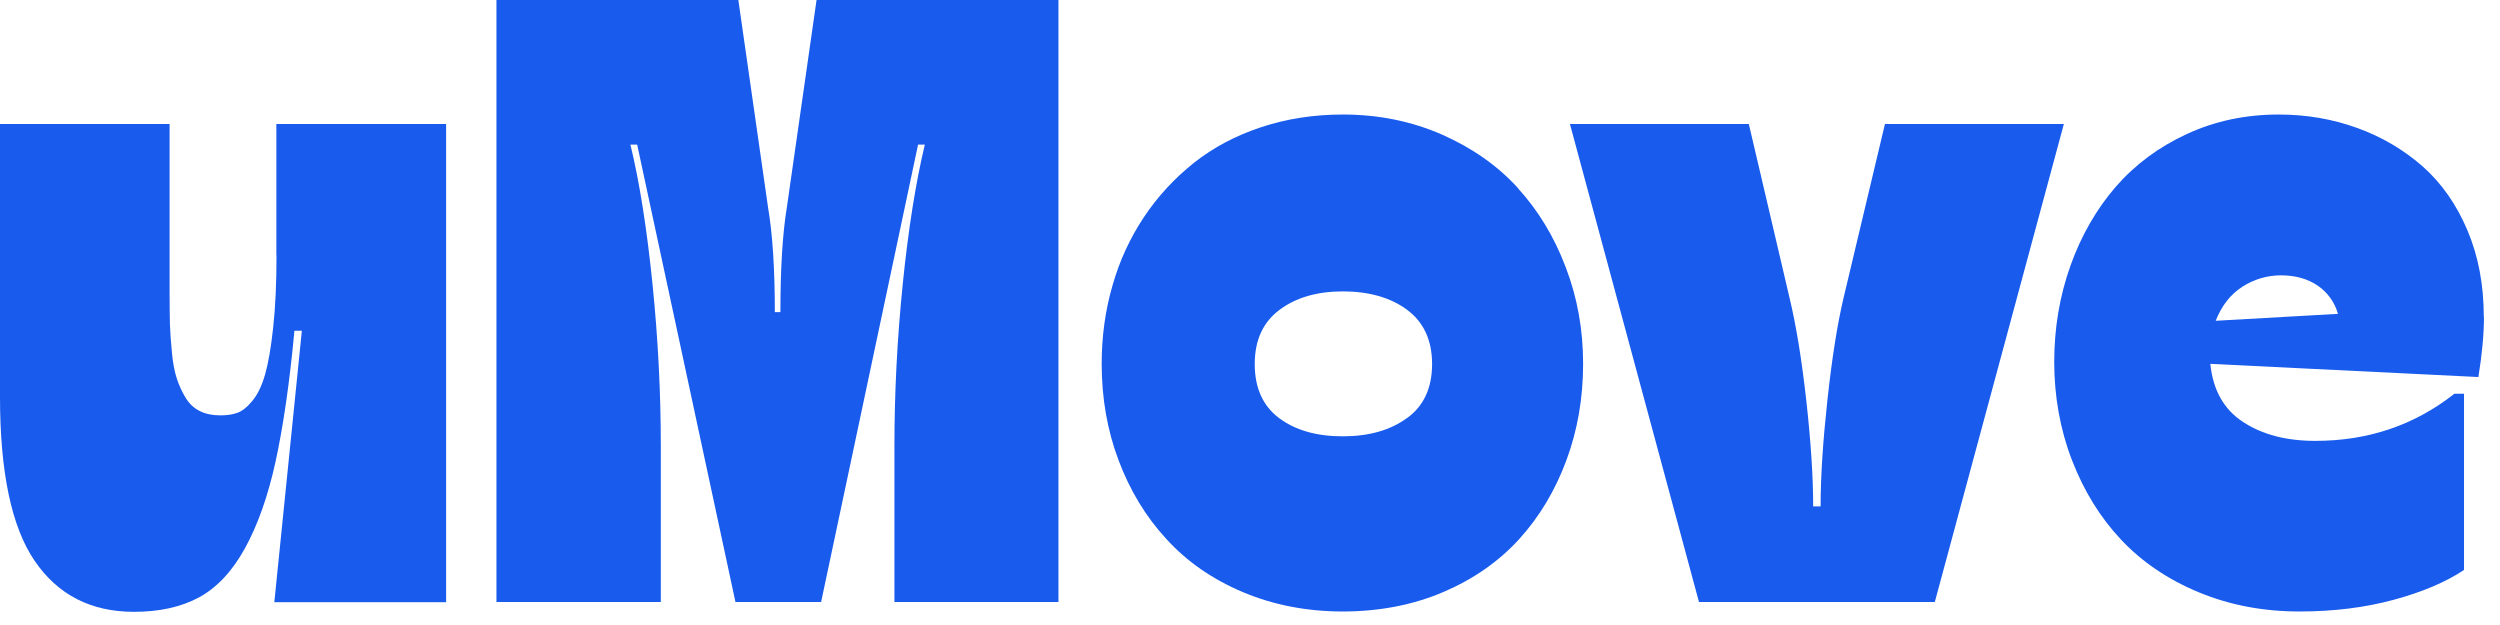
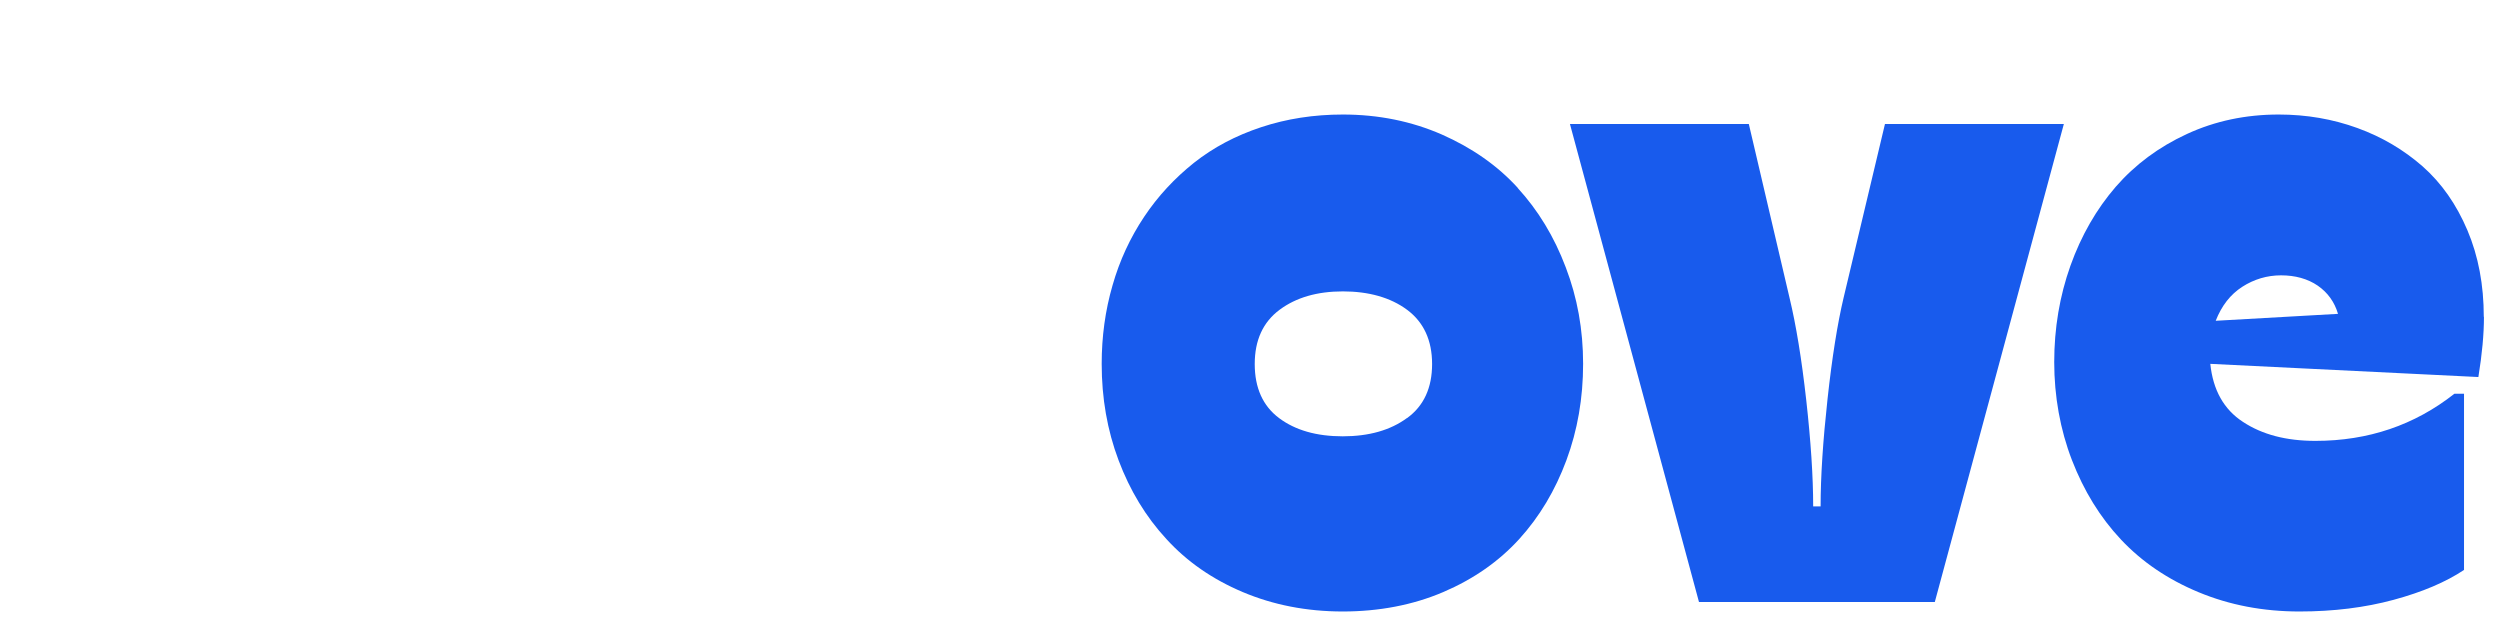
<svg xmlns="http://www.w3.org/2000/svg" width="148" height="37" viewBox="0 0 148 37" fill="none">
-   <path d="M16.37 15.12C16.37 16.79 16.3 18.23 16.17 19.41C16.04 20.6 15.88 21.52 15.69 22.18C15.5 22.84 15.25 23.36 14.94 23.73C14.63 24.11 14.33 24.34 14.05 24.44C13.77 24.54 13.44 24.59 13.05 24.59C12.59 24.59 12.18 24.51 11.84 24.34C11.49 24.17 11.21 23.91 10.99 23.55C10.77 23.19 10.6 22.81 10.47 22.42C10.34 22.03 10.24 21.52 10.18 20.9C10.12 20.28 10.08 19.72 10.06 19.23C10.05 18.74 10.04 18.12 10.04 17.36V7.34H0V23.48C0 27.95 0.68 31.19 2.05 33.2C3.42 35.21 5.38 36.22 7.93 36.22C9.45 36.22 10.74 35.93 11.79 35.36C12.84 34.79 13.75 33.82 14.5 32.46C15.25 31.1 15.86 29.39 16.31 27.34C16.76 25.28 17.14 22.7 17.43 19.58H17.87L16.24 35.65H26.41V7.34H16.36V15.12H16.37Z" fill="#185BED" />
-   <path d="M46.58 12.29C46.33 13.81 46.2 15.88 46.2 18.48H45.87C45.87 15.95 45.74 13.88 45.47 12.29L43.71 0H29.39V35.64H39.12V26.41C39.12 23.29 38.96 20.1 38.63 16.84C38.3 13.58 37.87 10.82 37.32 8.56H37.72L43.54 35.64H48.61L54.35 8.56H54.75C54.21 10.82 53.77 13.58 53.44 16.84C53.11 20.1 52.95 23.29 52.95 26.41V35.64H62.66V0H48.34L46.58 12.29Z" fill="#185BED" />
  <path d="M89.86 11.13C88.65 9.8 87.14 8.75 85.35 7.96C83.56 7.18 81.61 6.78 79.5 6.78C77.78 6.78 76.17 7.03 74.66 7.53C73.15 8.03 71.83 8.73 70.68 9.64C69.54 10.55 68.55 11.61 67.73 12.84C66.91 14.07 66.28 15.42 65.86 16.9C65.43 18.38 65.22 19.93 65.22 21.54C65.22 23.57 65.55 25.47 66.22 27.25C66.89 29.03 67.83 30.59 69.05 31.91C70.26 33.24 71.77 34.29 73.57 35.05C75.37 35.81 77.35 36.2 79.49 36.2C81.63 36.2 83.64 35.82 85.44 35.05C87.24 34.28 88.74 33.23 89.94 31.91C91.14 30.59 92.07 29.03 92.73 27.25C93.39 25.47 93.72 23.57 93.72 21.54C93.72 19.51 93.38 17.62 92.69 15.82C92.01 14.02 91.06 12.45 89.84 11.12L89.86 11.13ZM83.29 24.75C82.31 25.47 81.04 25.83 79.49 25.83C77.94 25.83 76.68 25.47 75.72 24.75C74.76 24.03 74.28 22.96 74.28 21.55C74.28 20.14 74.77 19.07 75.75 18.34C76.73 17.61 77.98 17.25 79.5 17.25C81.02 17.25 82.32 17.61 83.3 18.34C84.28 19.07 84.78 20.14 84.78 21.55C84.78 22.96 84.29 24.03 83.3 24.75H83.29Z" fill="#185BED" />
  <path d="M111.59 7.34L109.14 17.63C108.78 19.15 108.46 21.15 108.19 23.62C107.92 26.09 107.78 28.21 107.78 29.98H107.34C107.34 28.21 107.2 26.12 106.93 23.69C106.66 21.27 106.33 19.25 105.94 17.63L103.53 7.34H92.94L100.58 35.64H114.54L122.18 7.34H111.59Z" fill="#185BED" />
  <path d="M147.04 18.76C147.04 16.87 146.72 15.16 146.07 13.63C145.42 12.1 144.54 10.84 143.42 9.85C142.3 8.87 141.02 8.11 139.56 7.58C138.1 7.05 136.55 6.78 134.9 6.78C132.95 6.78 131.14 7.16 129.47 7.93C127.8 8.7 126.4 9.74 125.25 11.06C124.11 12.38 123.21 13.94 122.57 15.73C121.93 17.53 121.61 19.43 121.61 21.44C121.61 23.45 121.96 25.43 122.66 27.24C123.36 29.05 124.32 30.62 125.56 31.94C126.8 33.26 128.33 34.3 130.16 35.06C131.99 35.82 133.98 36.2 136.13 36.2C138.14 36.2 140 35.97 141.7 35.51C143.4 35.05 144.79 34.46 145.87 33.74V23.31H145.3C142.94 25.17 140.2 26.1 137.07 26.1C135.35 26.1 133.93 25.73 132.79 24.98C131.65 24.24 131.01 23.09 130.85 21.54L146.72 22.32C146.94 20.97 147.05 19.78 147.05 18.75L147.04 18.76ZM131.17 18.99C131.52 18.1 132.04 17.43 132.74 16.98C133.44 16.53 134.21 16.3 135.04 16.3C135.87 16.3 136.61 16.5 137.21 16.91C137.8 17.32 138.2 17.87 138.41 18.58L131.17 18.99Z" fill="#185BED" />
</svg>